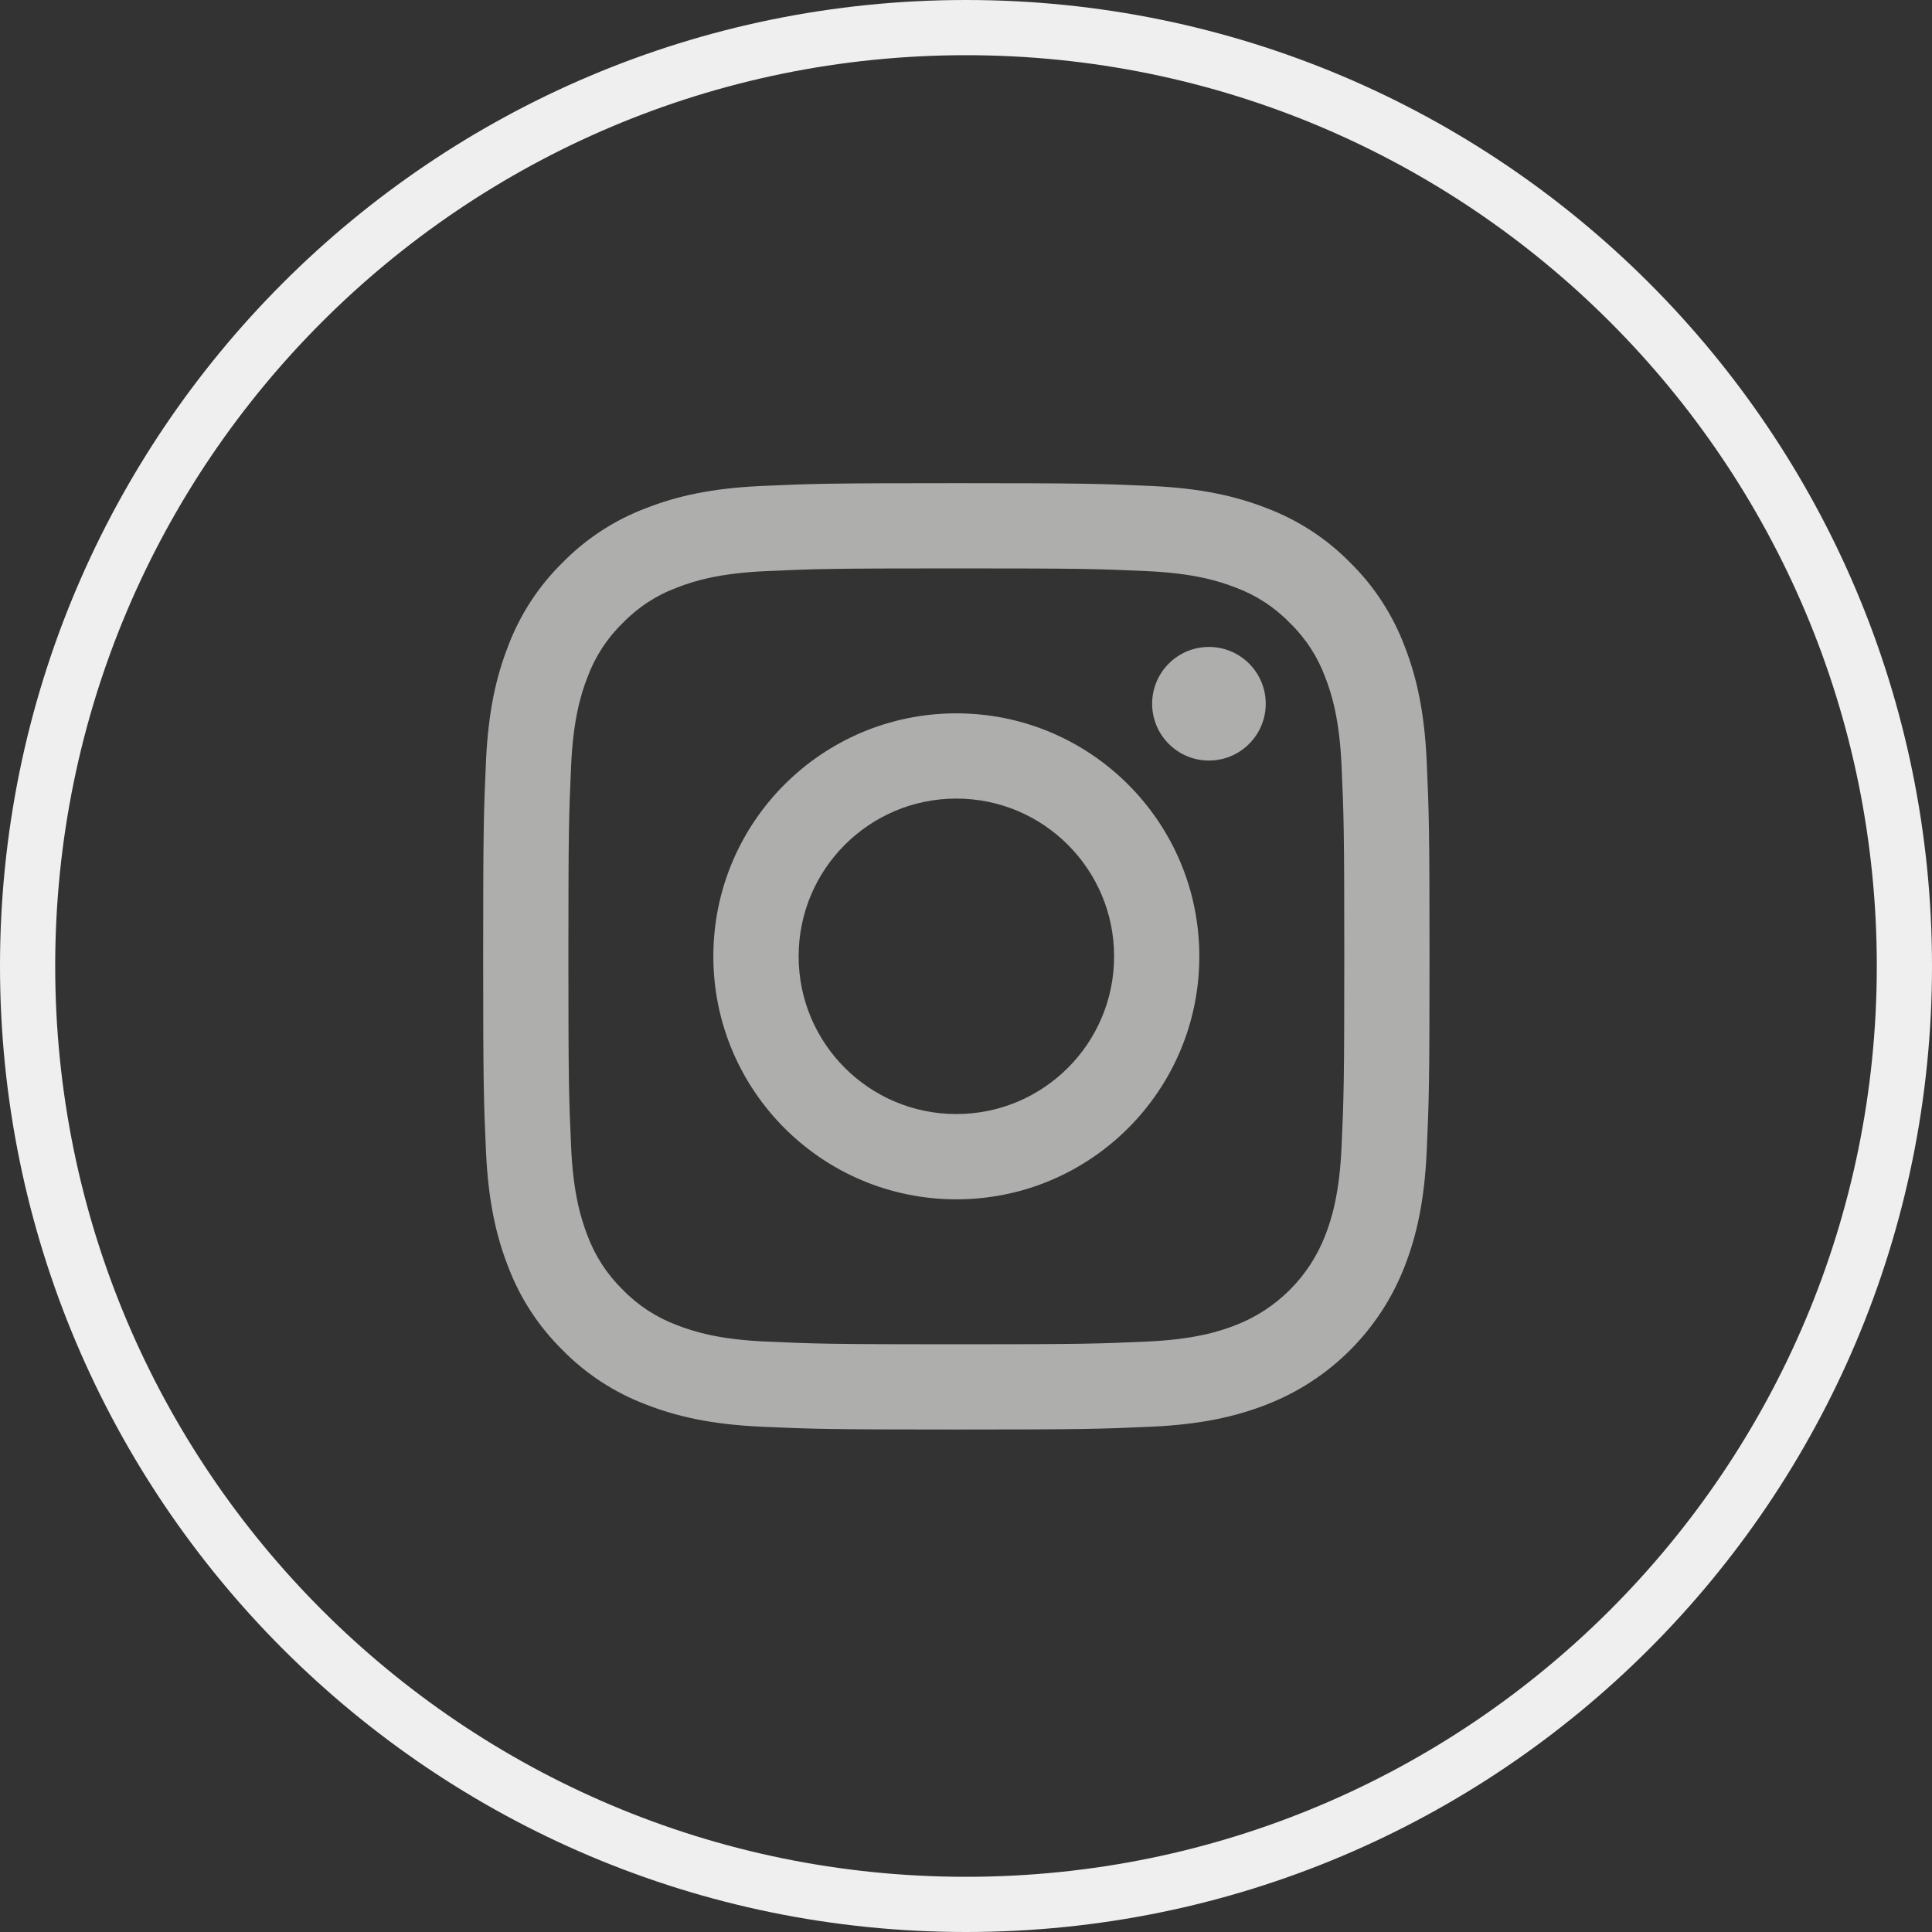
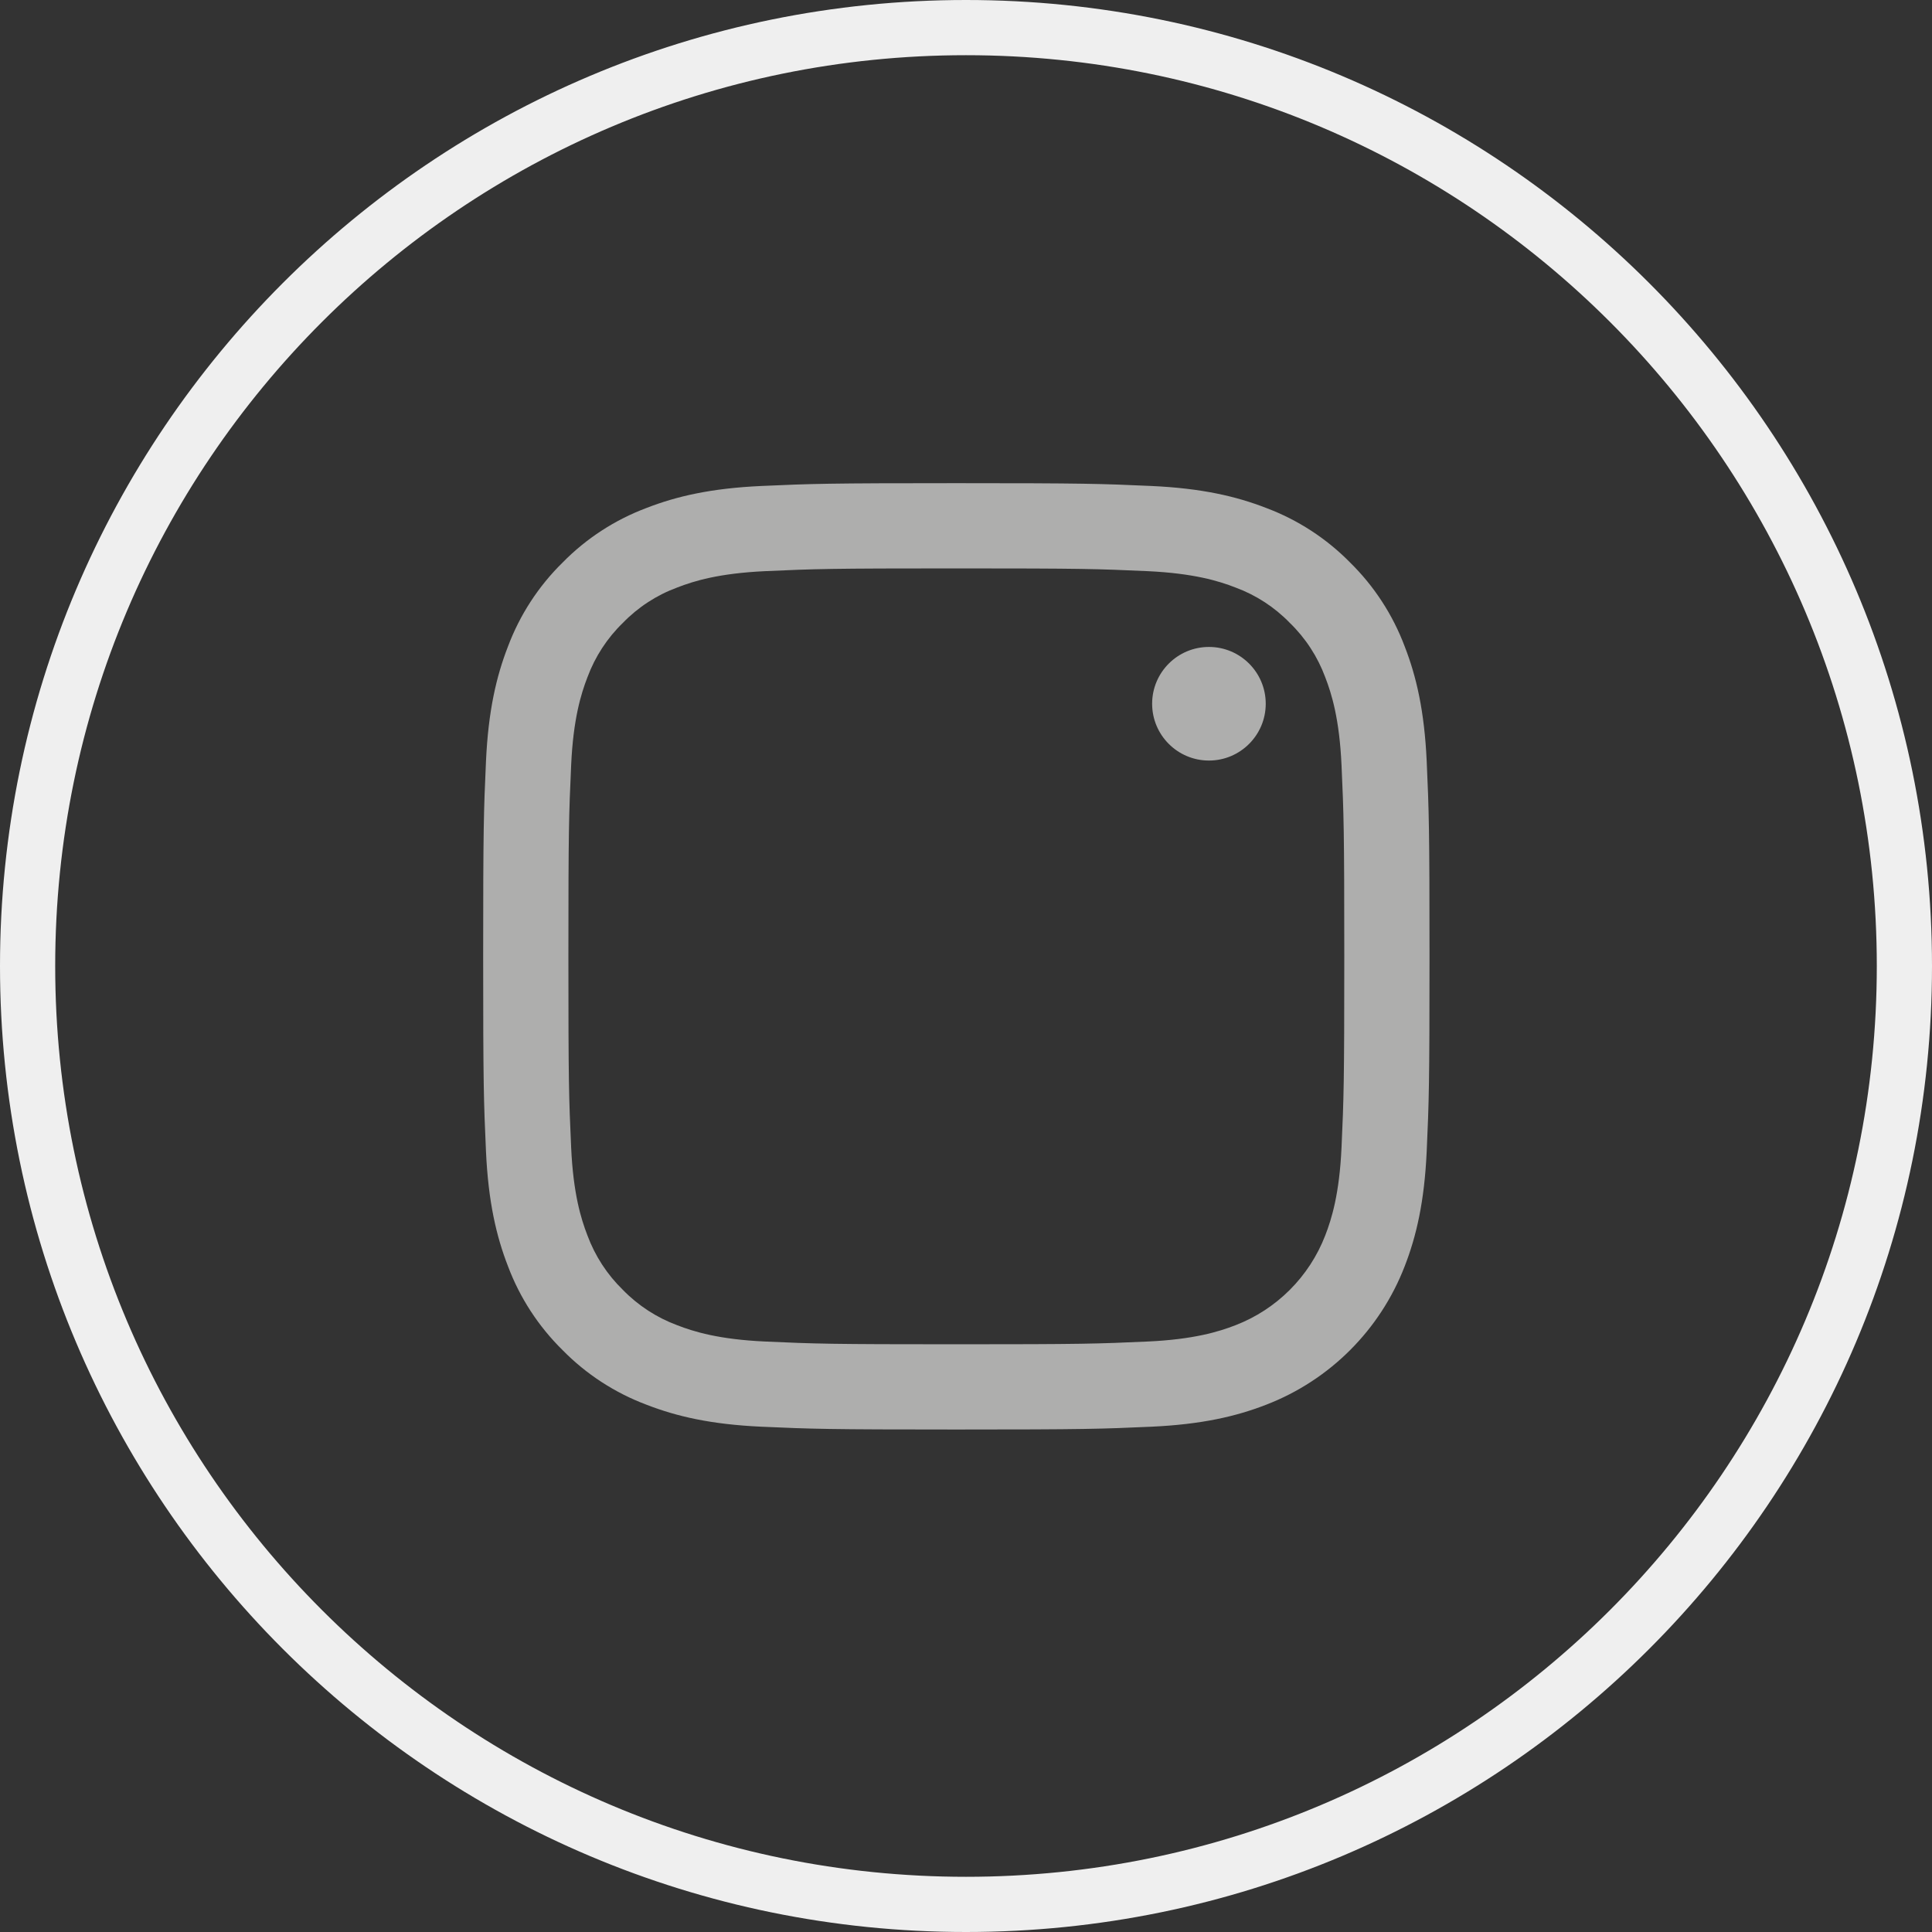
<svg xmlns="http://www.w3.org/2000/svg" width="35" height="35" viewBox="0 0 35 35" fill="none">
  <rect x="0" y="0" width="35" height="35" fill="#333333" stroke="none" />
  <path d="M34.5 17.5C34.5 26.889 26.889 34.5 17.5 34.5C8.111 34.5 0.5 26.889 0.5 17.5C0.5 8.111 8.111 0.5 17.5 0.5C26.889 0.5 34.5 8.111 34.5 17.5Z" stroke="#EFEFEF" />
  <path fill-rule="evenodd" clip-rule="evenodd" d="M13.791 8.804C14.705 8.763 14.997 8.753 17.325 8.753C19.653 8.753 19.945 8.763 20.859 8.804C21.772 8.846 22.395 8.991 22.94 9.203C23.512 9.418 24.03 9.755 24.459 10.191C24.895 10.62 25.232 11.138 25.447 11.71C25.659 12.255 25.804 12.878 25.846 13.791C25.887 14.705 25.897 14.997 25.897 17.325C25.897 19.653 25.887 19.945 25.846 20.859C25.804 21.772 25.659 22.395 25.447 22.94C25.002 24.092 24.092 25.002 22.94 25.447C22.395 25.659 21.772 25.804 20.86 25.846C19.945 25.887 19.653 25.897 17.325 25.897C14.997 25.897 14.705 25.887 13.791 25.846C12.878 25.804 12.255 25.659 11.71 25.447C11.138 25.232 10.62 24.895 10.192 24.459C9.756 24.03 9.418 23.512 9.203 22.94C8.991 22.395 8.846 21.772 8.804 20.859C8.763 19.945 8.753 19.653 8.753 17.325C8.753 14.997 8.763 14.705 8.804 13.791C8.846 12.878 8.991 12.255 9.203 11.71C9.418 11.138 9.755 10.62 10.192 10.191C10.62 9.755 11.138 9.418 11.71 9.203C12.255 8.991 12.878 8.846 13.791 8.804ZM20.789 10.347C19.885 10.306 19.614 10.297 17.325 10.297L17.325 10.297C15.036 10.297 14.765 10.306 13.861 10.347C13.025 10.386 12.571 10.525 12.269 10.643C11.897 10.78 11.56 10.999 11.284 11.284C10.999 11.56 10.78 11.897 10.642 12.269C10.525 12.572 10.385 13.025 10.347 13.861C10.306 14.765 10.297 15.036 10.297 17.325C10.297 19.614 10.306 19.885 10.347 20.789C10.385 21.625 10.525 22.079 10.642 22.381C10.78 22.753 10.999 23.09 11.284 23.367C11.56 23.651 11.897 23.87 12.269 24.008C12.571 24.125 13.025 24.265 13.861 24.303C14.765 24.344 15.036 24.353 17.325 24.353C19.614 24.353 19.885 24.344 20.789 24.303C21.625 24.265 22.079 24.125 22.381 24.008C23.128 23.72 23.719 23.129 24.008 22.381C24.125 22.079 24.265 21.625 24.303 20.789C24.344 19.885 24.353 19.614 24.353 17.325C24.353 15.036 24.344 14.765 24.303 13.861C24.265 13.025 24.125 12.572 24.008 12.269C23.87 11.897 23.651 11.56 23.366 11.284C23.09 10.999 22.753 10.78 22.381 10.643C22.079 10.525 21.625 10.386 20.789 10.347Z" fill="#AEAEAD" />
-   <path fill-rule="evenodd" clip-rule="evenodd" d="M12.923 17.325C12.923 14.894 14.894 12.923 17.325 12.923C19.756 12.923 21.727 14.894 21.727 17.325C21.727 19.756 19.756 21.727 17.325 21.727C14.894 21.727 12.923 19.756 12.923 17.325ZM14.468 17.325C14.468 18.903 15.747 20.182 17.325 20.182C18.903 20.182 20.183 18.903 20.183 17.325C20.183 15.747 18.903 14.467 17.325 14.467C15.747 14.467 14.468 15.747 14.468 17.325Z" fill="#AEAEAD" />
  <path d="M21.901 13.778C22.469 13.778 22.93 13.317 22.93 12.749C22.93 12.181 22.469 11.72 21.901 11.72C21.333 11.72 20.872 12.181 20.872 12.749C20.872 13.317 21.333 13.778 21.901 13.778Z" fill="#AEAEAD" />
</svg>